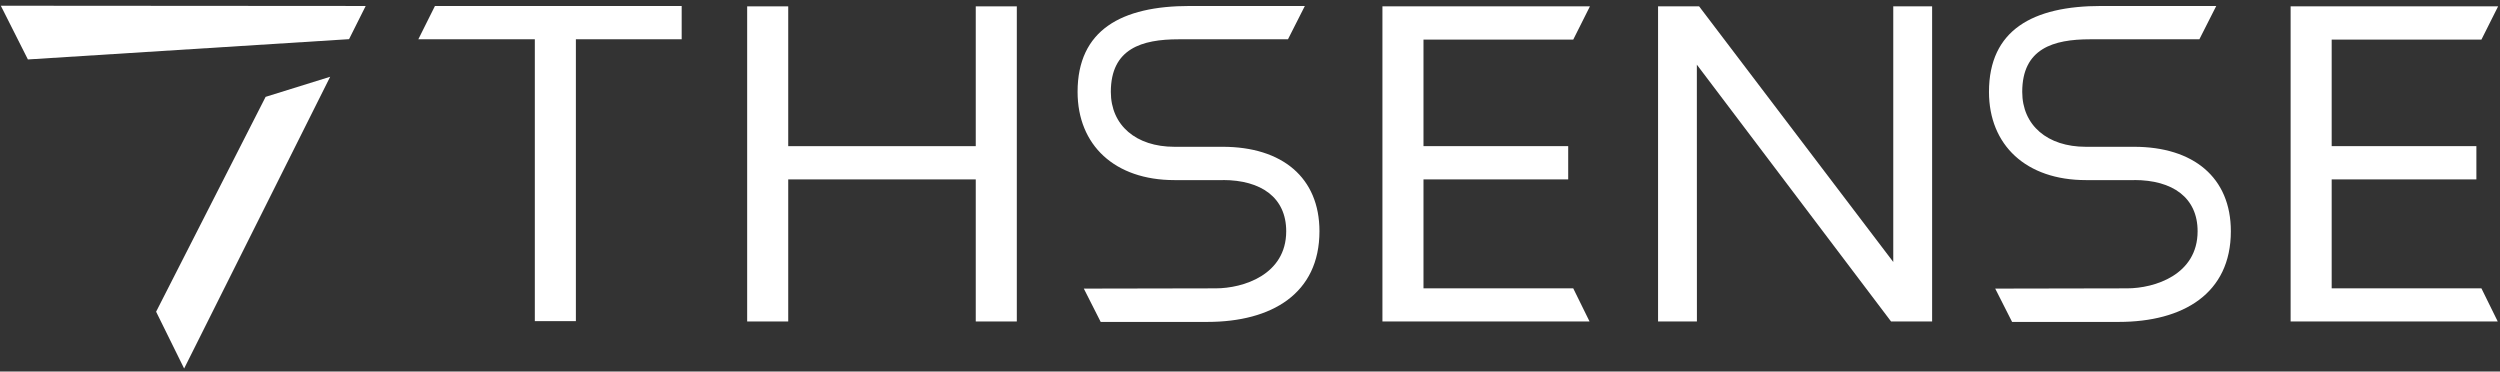
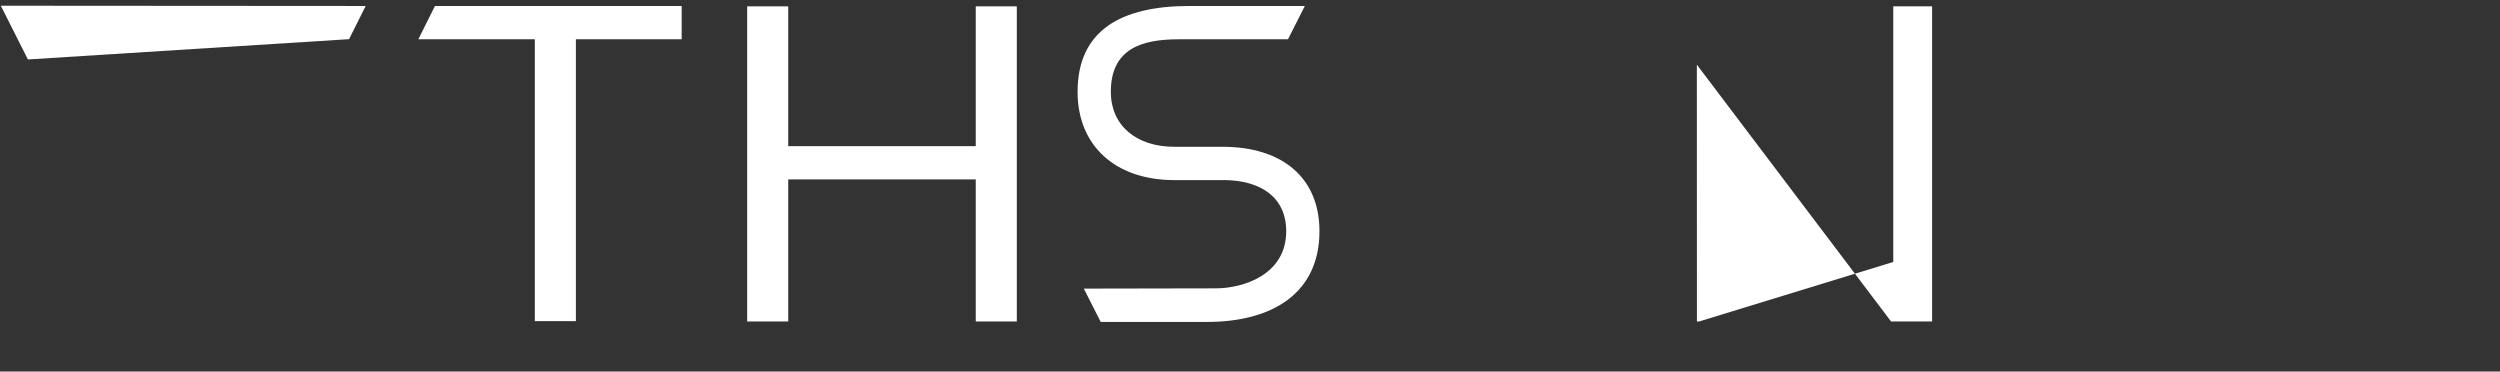
<svg xmlns="http://www.w3.org/2000/svg" width="397" height="59" viewBox="0 0 397 59" fill="none">
  <rect x="0" y="0" width="397" height="59" fill="#333333" stroke="none" />
-   <path d="M42.18 15.38L24.79 49.5L29.24 58.52L52.43 12.19L42.18 15.38Z" fill="white" />
  <path d="M4.43 9.44L55.43 6.22L58.07 0.95L0.13 0.91L4.43 9.44Z" fill="white" />
  <path d="M108.25 0.95V6.24H91.45V51H84.93V6.24H66.43L69.07 0.95H108.25Z" fill="white" />
  <path d="M118.65 51.05V1.01H125.17V23.21H154.95V1.01H161.47V51.05H154.95V28.49H125.17V51.05H118.65Z" fill="white" />
-   <path d="M252.48 1.01L249.83 6.29H226.05V23.21H249.03V28.49H226.05V45.79H249.83L252.42 51.05H219.53V1.01H252.48Z" fill="white" />
-   <path d="M263.3 51.05V1.01H269.82L300.65 41.6V1.01H306.82V51.05H300.3L269.46 10.27L269.47 51.05H263.3Z" fill="white" />
+   <path d="M263.3 51.05H269.82L300.65 41.6V1.01H306.82V51.05H300.3L269.46 10.27L269.47 51.05H263.3Z" fill="white" />
  <path d="M194.19 28.59C200.28 28.59 204.25 31.38 204.25 36.72C204.25 43.65 197.4 45.79 193.05 45.79L172.11 45.83L174.79 51.12H191.72C201.96 51.12 209.53 46.62 209.53 36.72C209.53 28.21 203.62 23.31 194.15 23.31H186.49C180.4 23.31 176.4 19.9 176.4 14.59C176.4 7.7 181.35 6.24 187.17 6.24H204.53L207.21 0.95H188.93C178.09 0.95 171.12 4.76 171.12 14.59C171.12 23.06 177.03 28.6 186.5 28.6H194.18L194.19 28.59Z" fill="white" />
-   <path d="M338.92 28.59C345.01 28.59 348.98 31.38 348.98 36.72C348.98 43.65 342.13 45.79 337.78 45.79L316.84 45.83L319.52 51.12H336.45C346.69 51.12 354.26 46.62 354.26 36.72C354.26 28.21 348.35 23.31 338.88 23.31H331.22C325.13 23.31 321.13 19.9 321.13 14.59C321.13 7.7 326.08 6.24 331.9 6.24H349.26L351.94 0.95H333.66C322.82 0.95 315.85 4.76 315.85 14.59C315.85 23.06 321.76 28.6 331.23 28.6H338.91L338.92 28.59Z" fill="white" />
-   <path d="M363.75 1.01V51.05H396.64L394.05 45.79H370.27V28.49H393.25V23.21H370.27V6.29H394.05L396.7 1.01H363.75Z" fill="white" />
</svg>